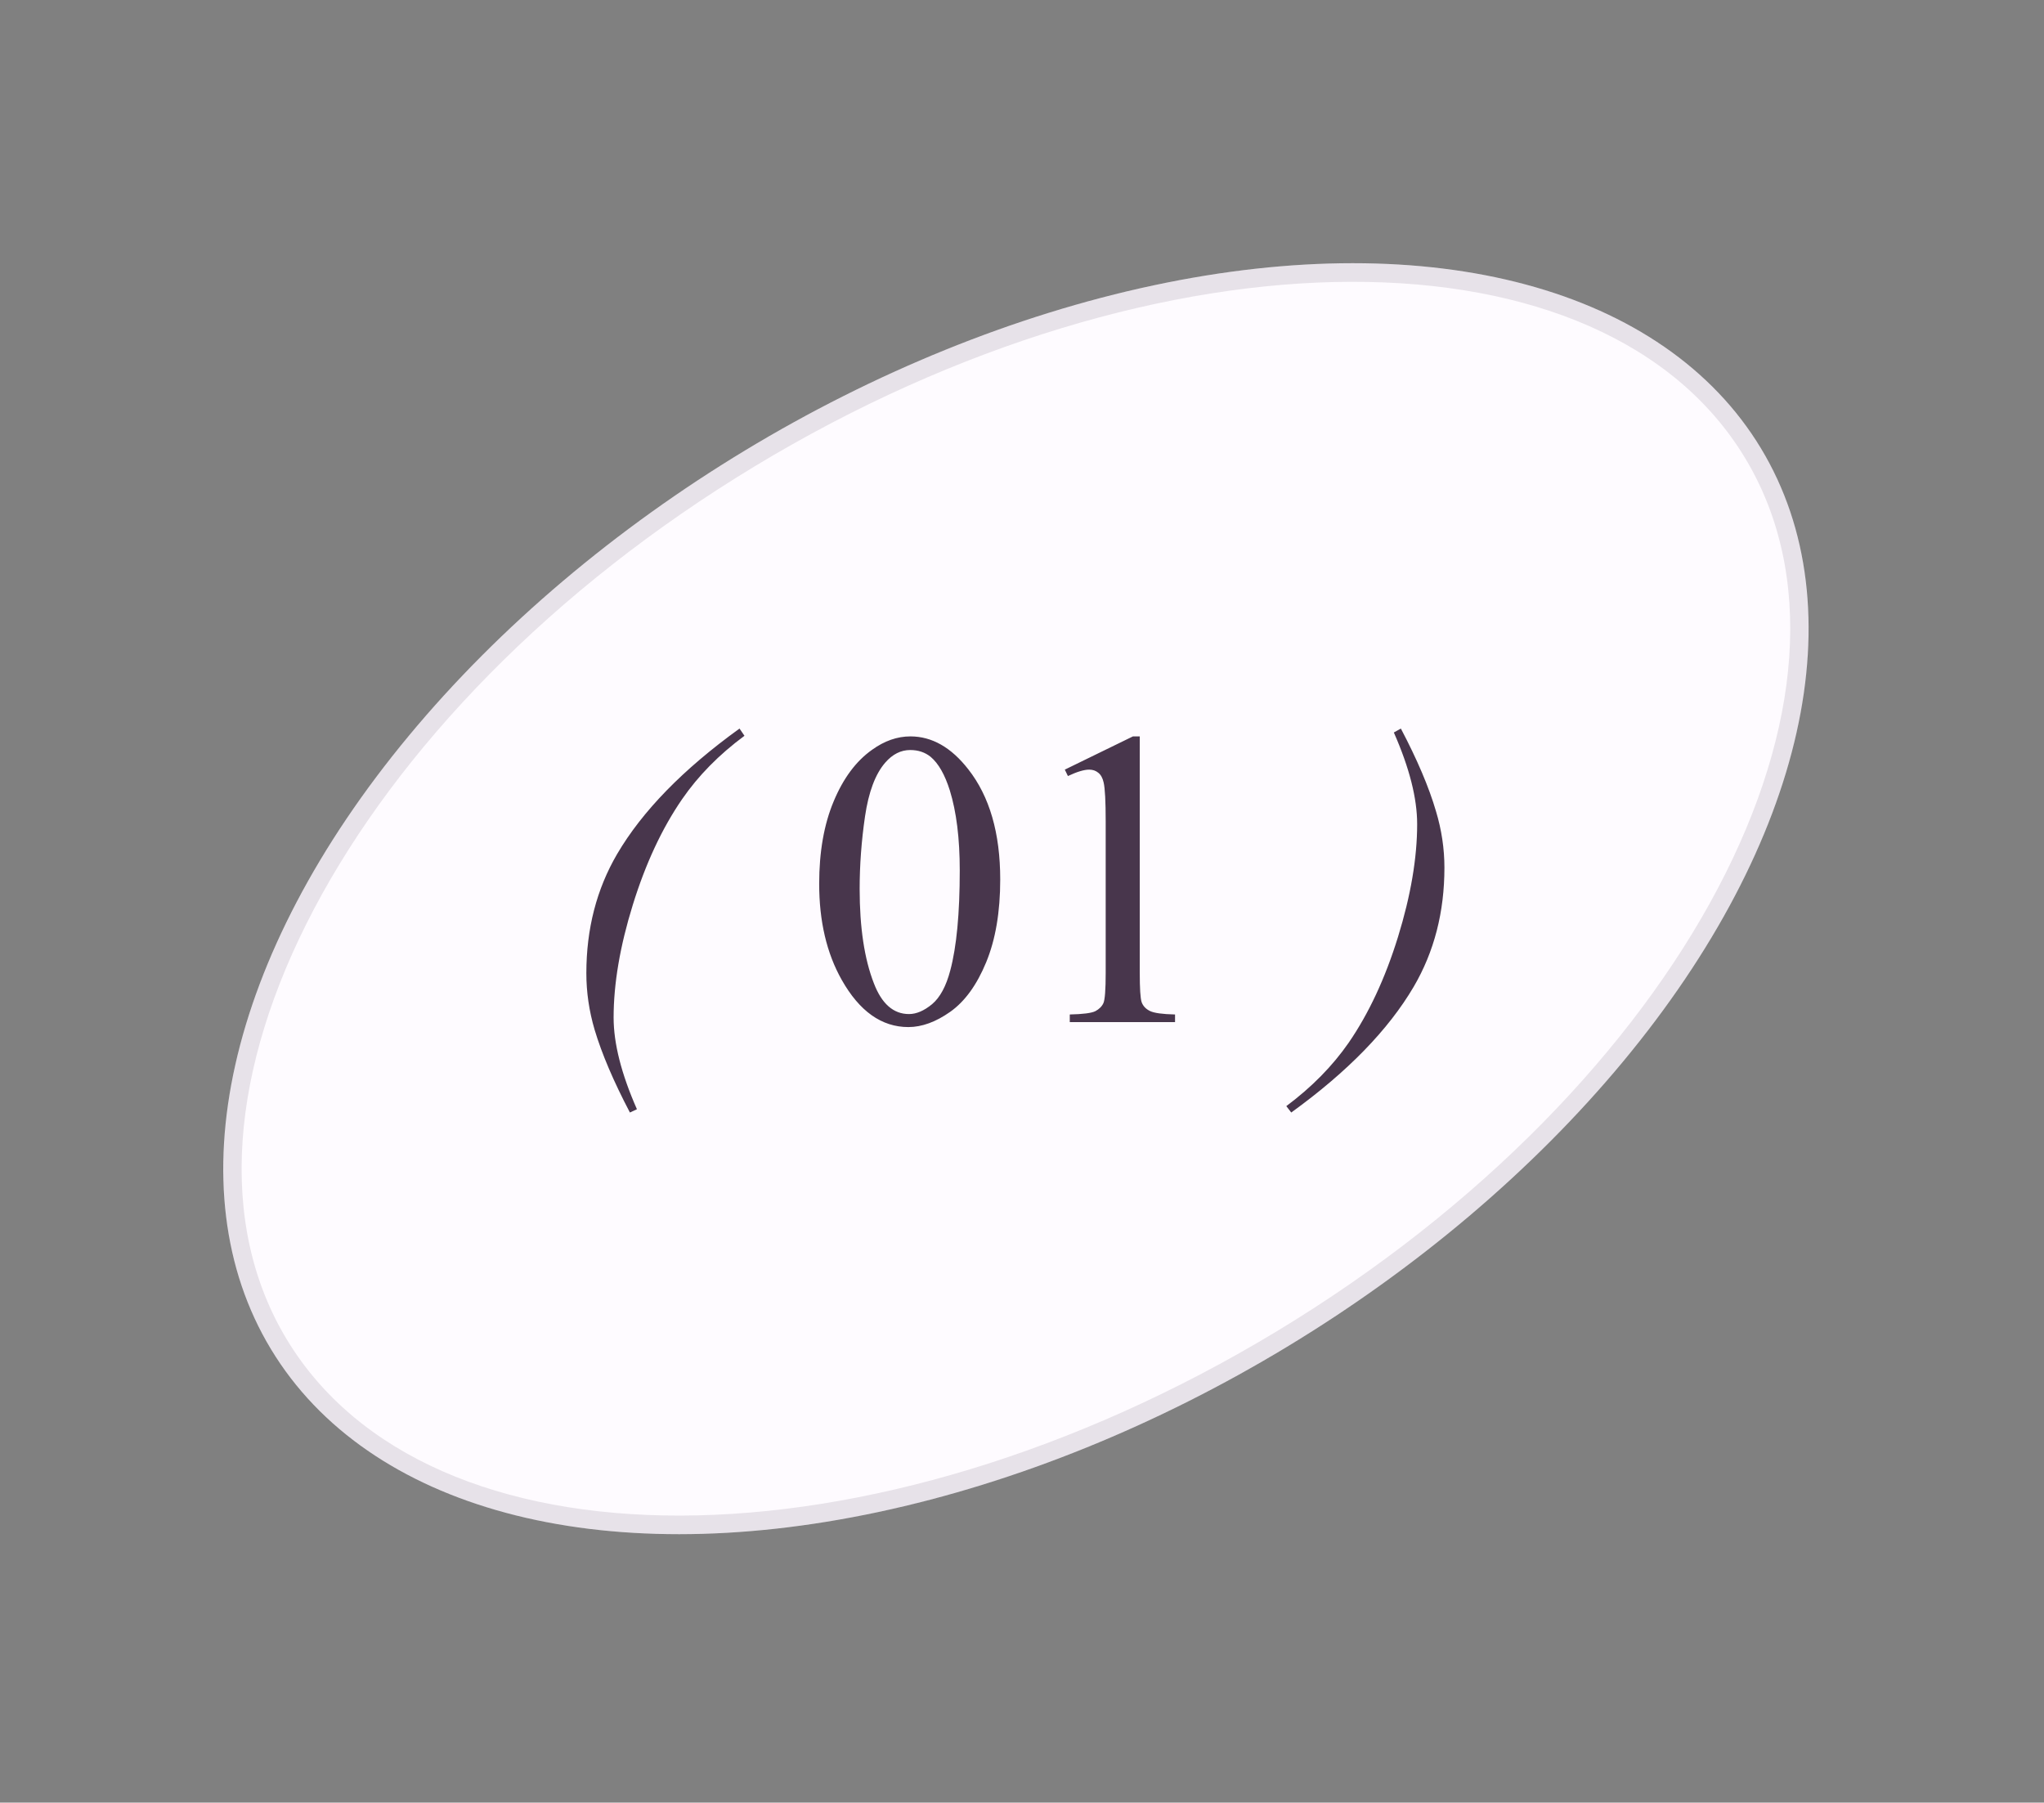
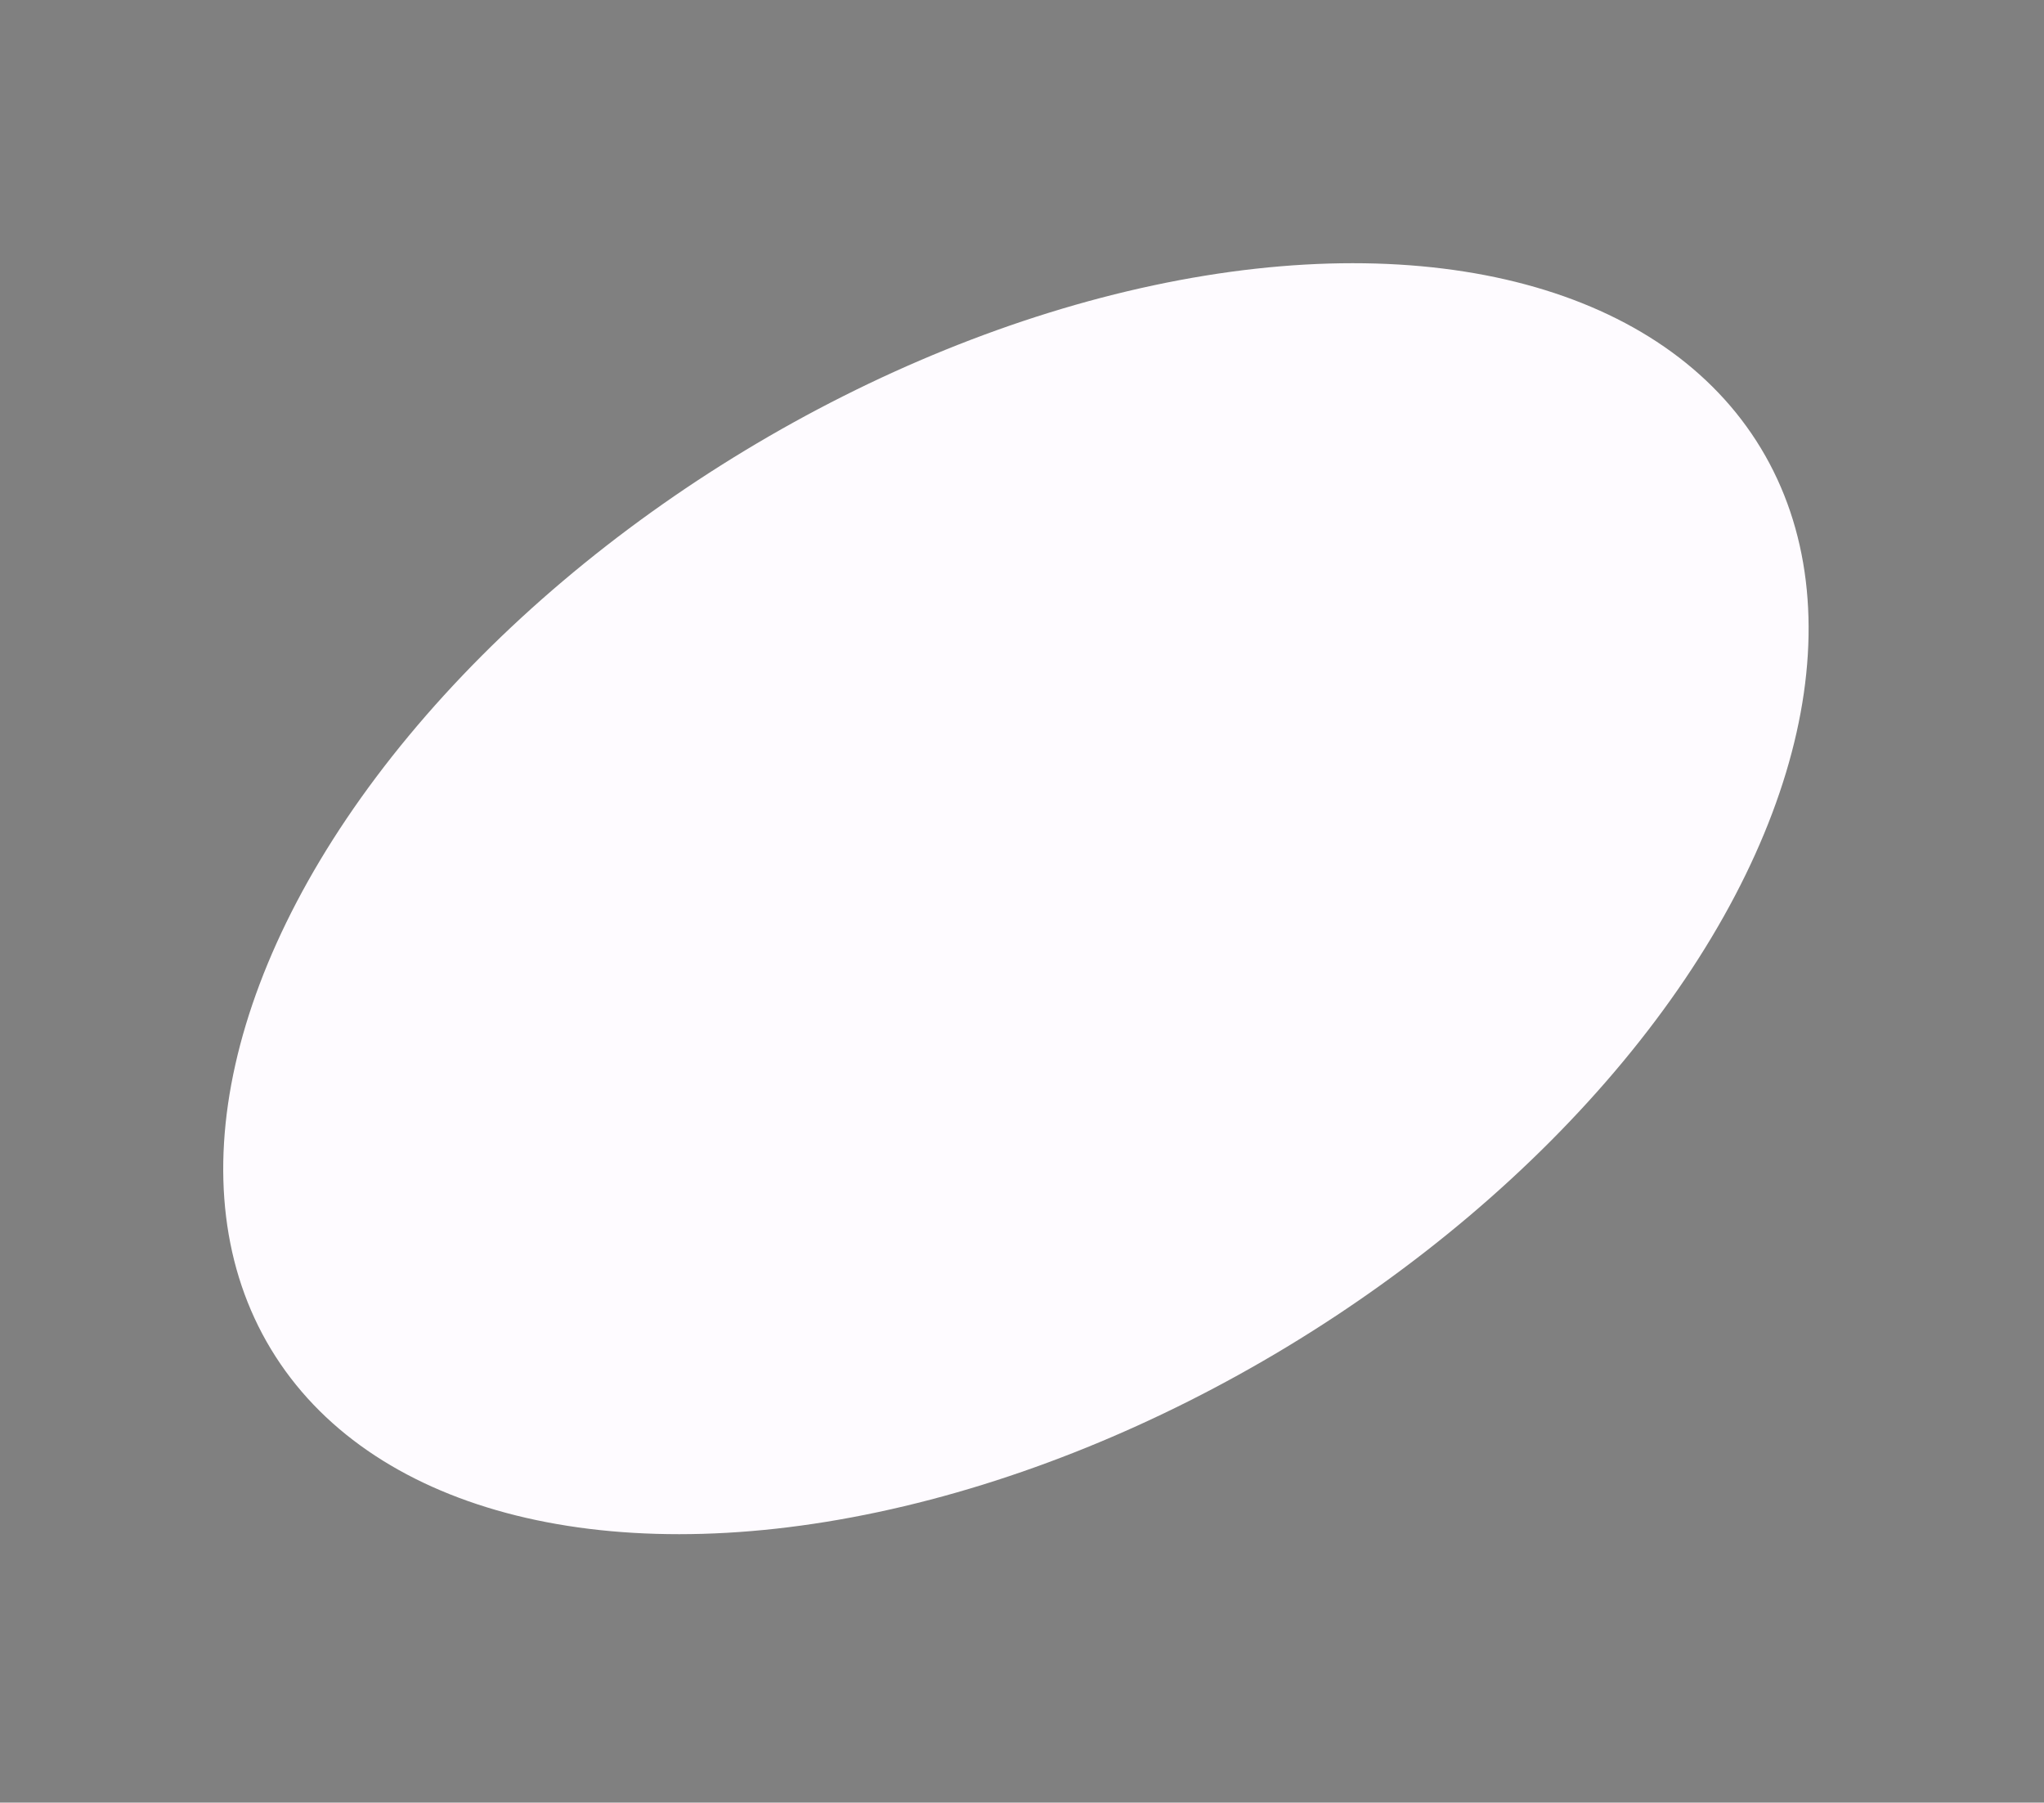
<svg xmlns="http://www.w3.org/2000/svg" width="110" height="97" viewBox="0 0 110 97" fill="none">
  <rect x="0" y="0" width="110" height="97" fill="#808080" stroke="none" />
  <ellipse cx="54.673" cy="48.359" rx="46.849" ry="28.183" transform="rotate(-31.162 54.673 48.359)" fill="#FEFBFF" />
-   <path d="M94.334 24.375C98.235 30.826 97.462 39.369 92.89 48.037C88.323 56.695 80.003 65.392 68.998 72.048C57.992 78.703 46.425 82.032 36.636 82.054C26.837 82.077 18.913 78.794 15.011 72.343C11.111 65.892 11.884 57.35 16.456 48.681C21.022 40.023 29.342 31.326 40.348 24.67C51.353 18.015 62.92 14.687 72.709 14.664C82.509 14.642 90.433 17.925 94.334 24.375Z" stroke="#1A051F" stroke-opacity="0.1" />
  <g opacity="0.8">
-     <path d="M34.277 59.688L33.899 59.865C33.018 58.184 32.385 56.7 32 55.411C31.703 54.404 31.555 53.389 31.555 52.367C31.555 49.983 32.107 47.846 33.21 45.958C34.566 43.647 36.761 41.396 39.798 39.204L40.064 39.593C38.694 40.607 37.576 41.744 36.709 43.003C35.628 44.573 34.743 46.469 34.055 48.69C33.366 50.912 33.022 52.934 33.022 54.756C33.022 56.148 33.44 57.792 34.277 59.688ZM44.085 47.557C44.085 45.839 44.345 44.362 44.863 43.125C45.381 41.881 46.07 40.955 46.929 40.348C47.596 39.867 48.284 39.626 48.995 39.626C50.151 39.626 51.187 40.215 52.106 41.392C53.254 42.851 53.828 44.828 53.828 47.324C53.828 49.072 53.576 50.557 53.072 51.779C52.569 53.001 51.924 53.889 51.139 54.445C50.362 54.993 49.61 55.267 48.884 55.267C47.448 55.267 46.252 54.419 45.296 52.723C44.489 51.294 44.085 49.572 44.085 47.557ZM46.263 47.835C46.263 49.909 46.518 51.601 47.029 52.912C47.451 54.015 48.081 54.567 48.918 54.567C49.318 54.567 49.732 54.389 50.162 54.034C50.591 53.671 50.917 53.067 51.139 52.223C51.48 50.949 51.65 49.153 51.65 46.835C51.65 45.117 51.472 43.684 51.117 42.536C50.85 41.685 50.506 41.081 50.084 40.726C49.78 40.481 49.414 40.359 48.984 40.359C48.481 40.359 48.033 40.585 47.64 41.037C47.107 41.651 46.744 42.618 46.551 43.936C46.359 45.254 46.263 46.554 46.263 47.835ZM57.304 41.414L60.97 39.626H61.337V52.345C61.337 53.189 61.37 53.715 61.437 53.922C61.511 54.13 61.659 54.289 61.881 54.4C62.103 54.511 62.555 54.574 63.236 54.589V55H57.571V54.589C58.282 54.574 58.741 54.515 58.949 54.411C59.156 54.3 59.3 54.156 59.382 53.978C59.463 53.793 59.504 53.249 59.504 52.345V44.214C59.504 43.118 59.467 42.414 59.393 42.103C59.341 41.866 59.245 41.692 59.104 41.581C58.971 41.47 58.808 41.414 58.615 41.414C58.341 41.414 57.96 41.529 57.471 41.759L57.304 41.414ZM75.011 39.415L75.389 39.204C76.27 40.877 76.9 42.359 77.277 43.647C77.581 44.654 77.733 45.669 77.733 46.691C77.733 49.083 77.181 51.219 76.078 53.1C74.715 55.418 72.519 57.673 69.49 59.865L69.224 59.521C70.594 58.499 71.712 57.362 72.579 56.111C73.66 54.541 74.545 52.645 75.233 50.423C75.922 48.194 76.266 46.169 76.266 44.347C76.266 42.955 75.848 41.311 75.011 39.415Z" fill="#1A051F" />
-   </g>
+     </g>
</svg>